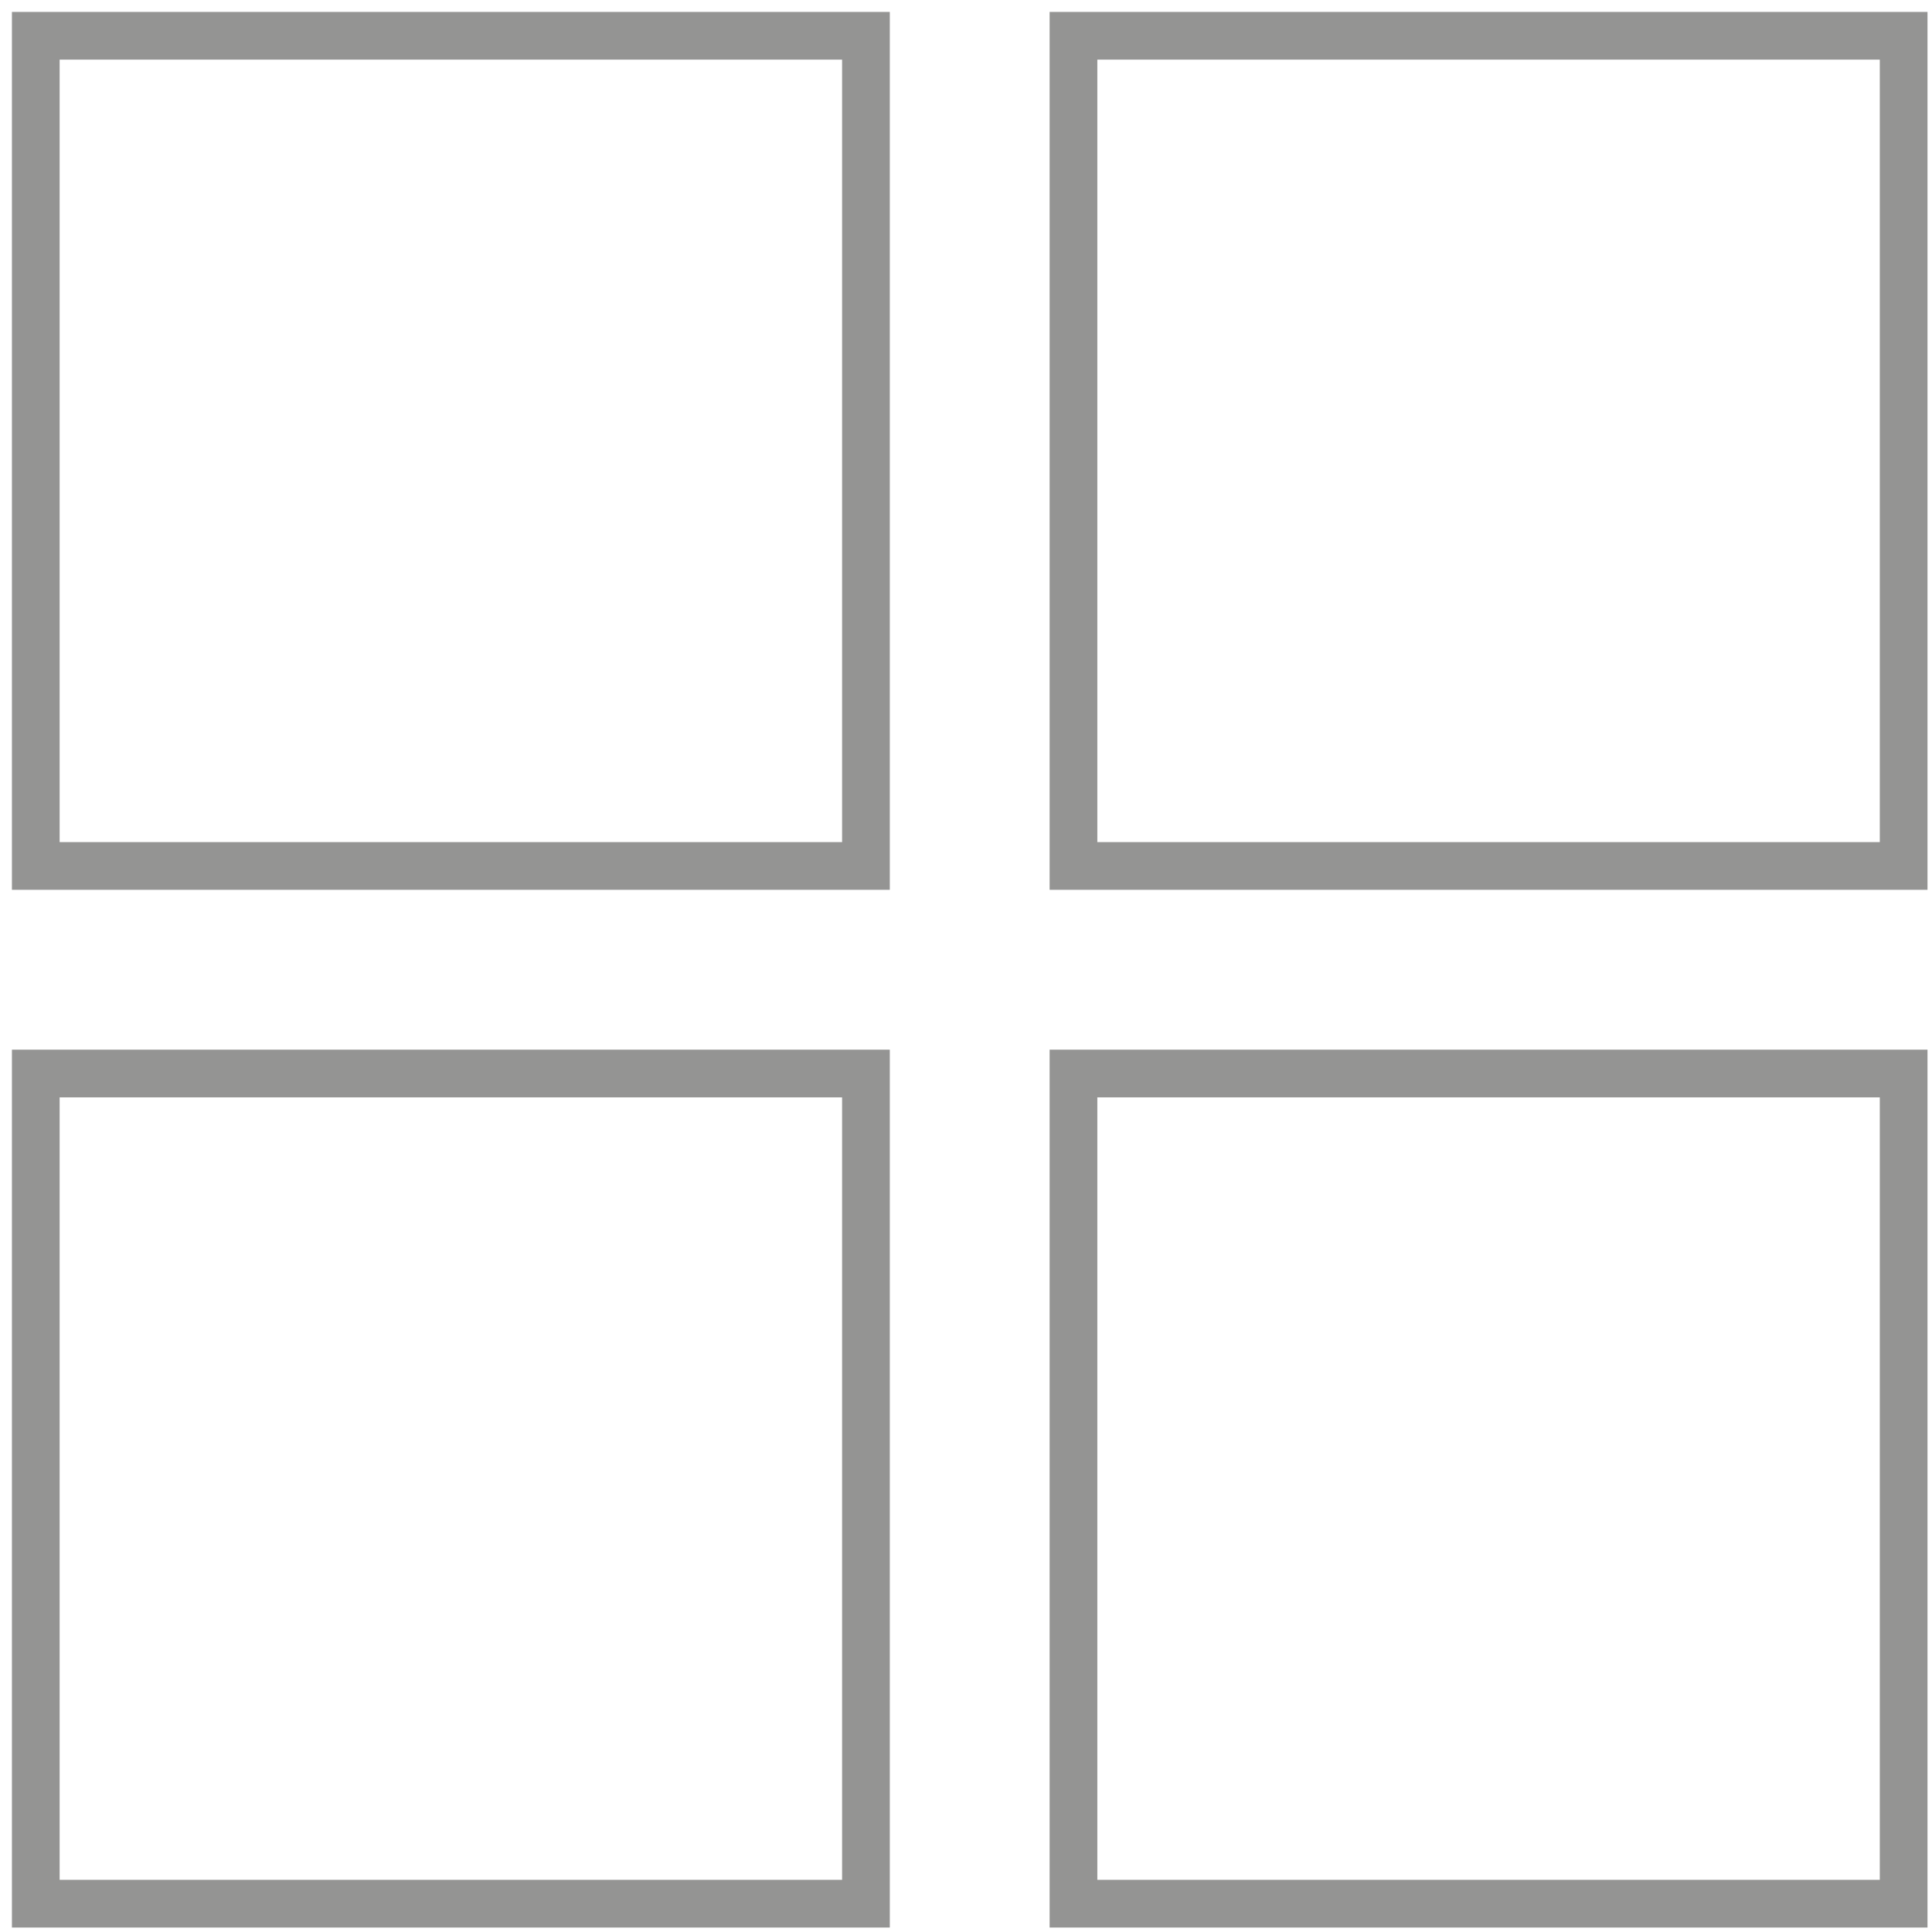
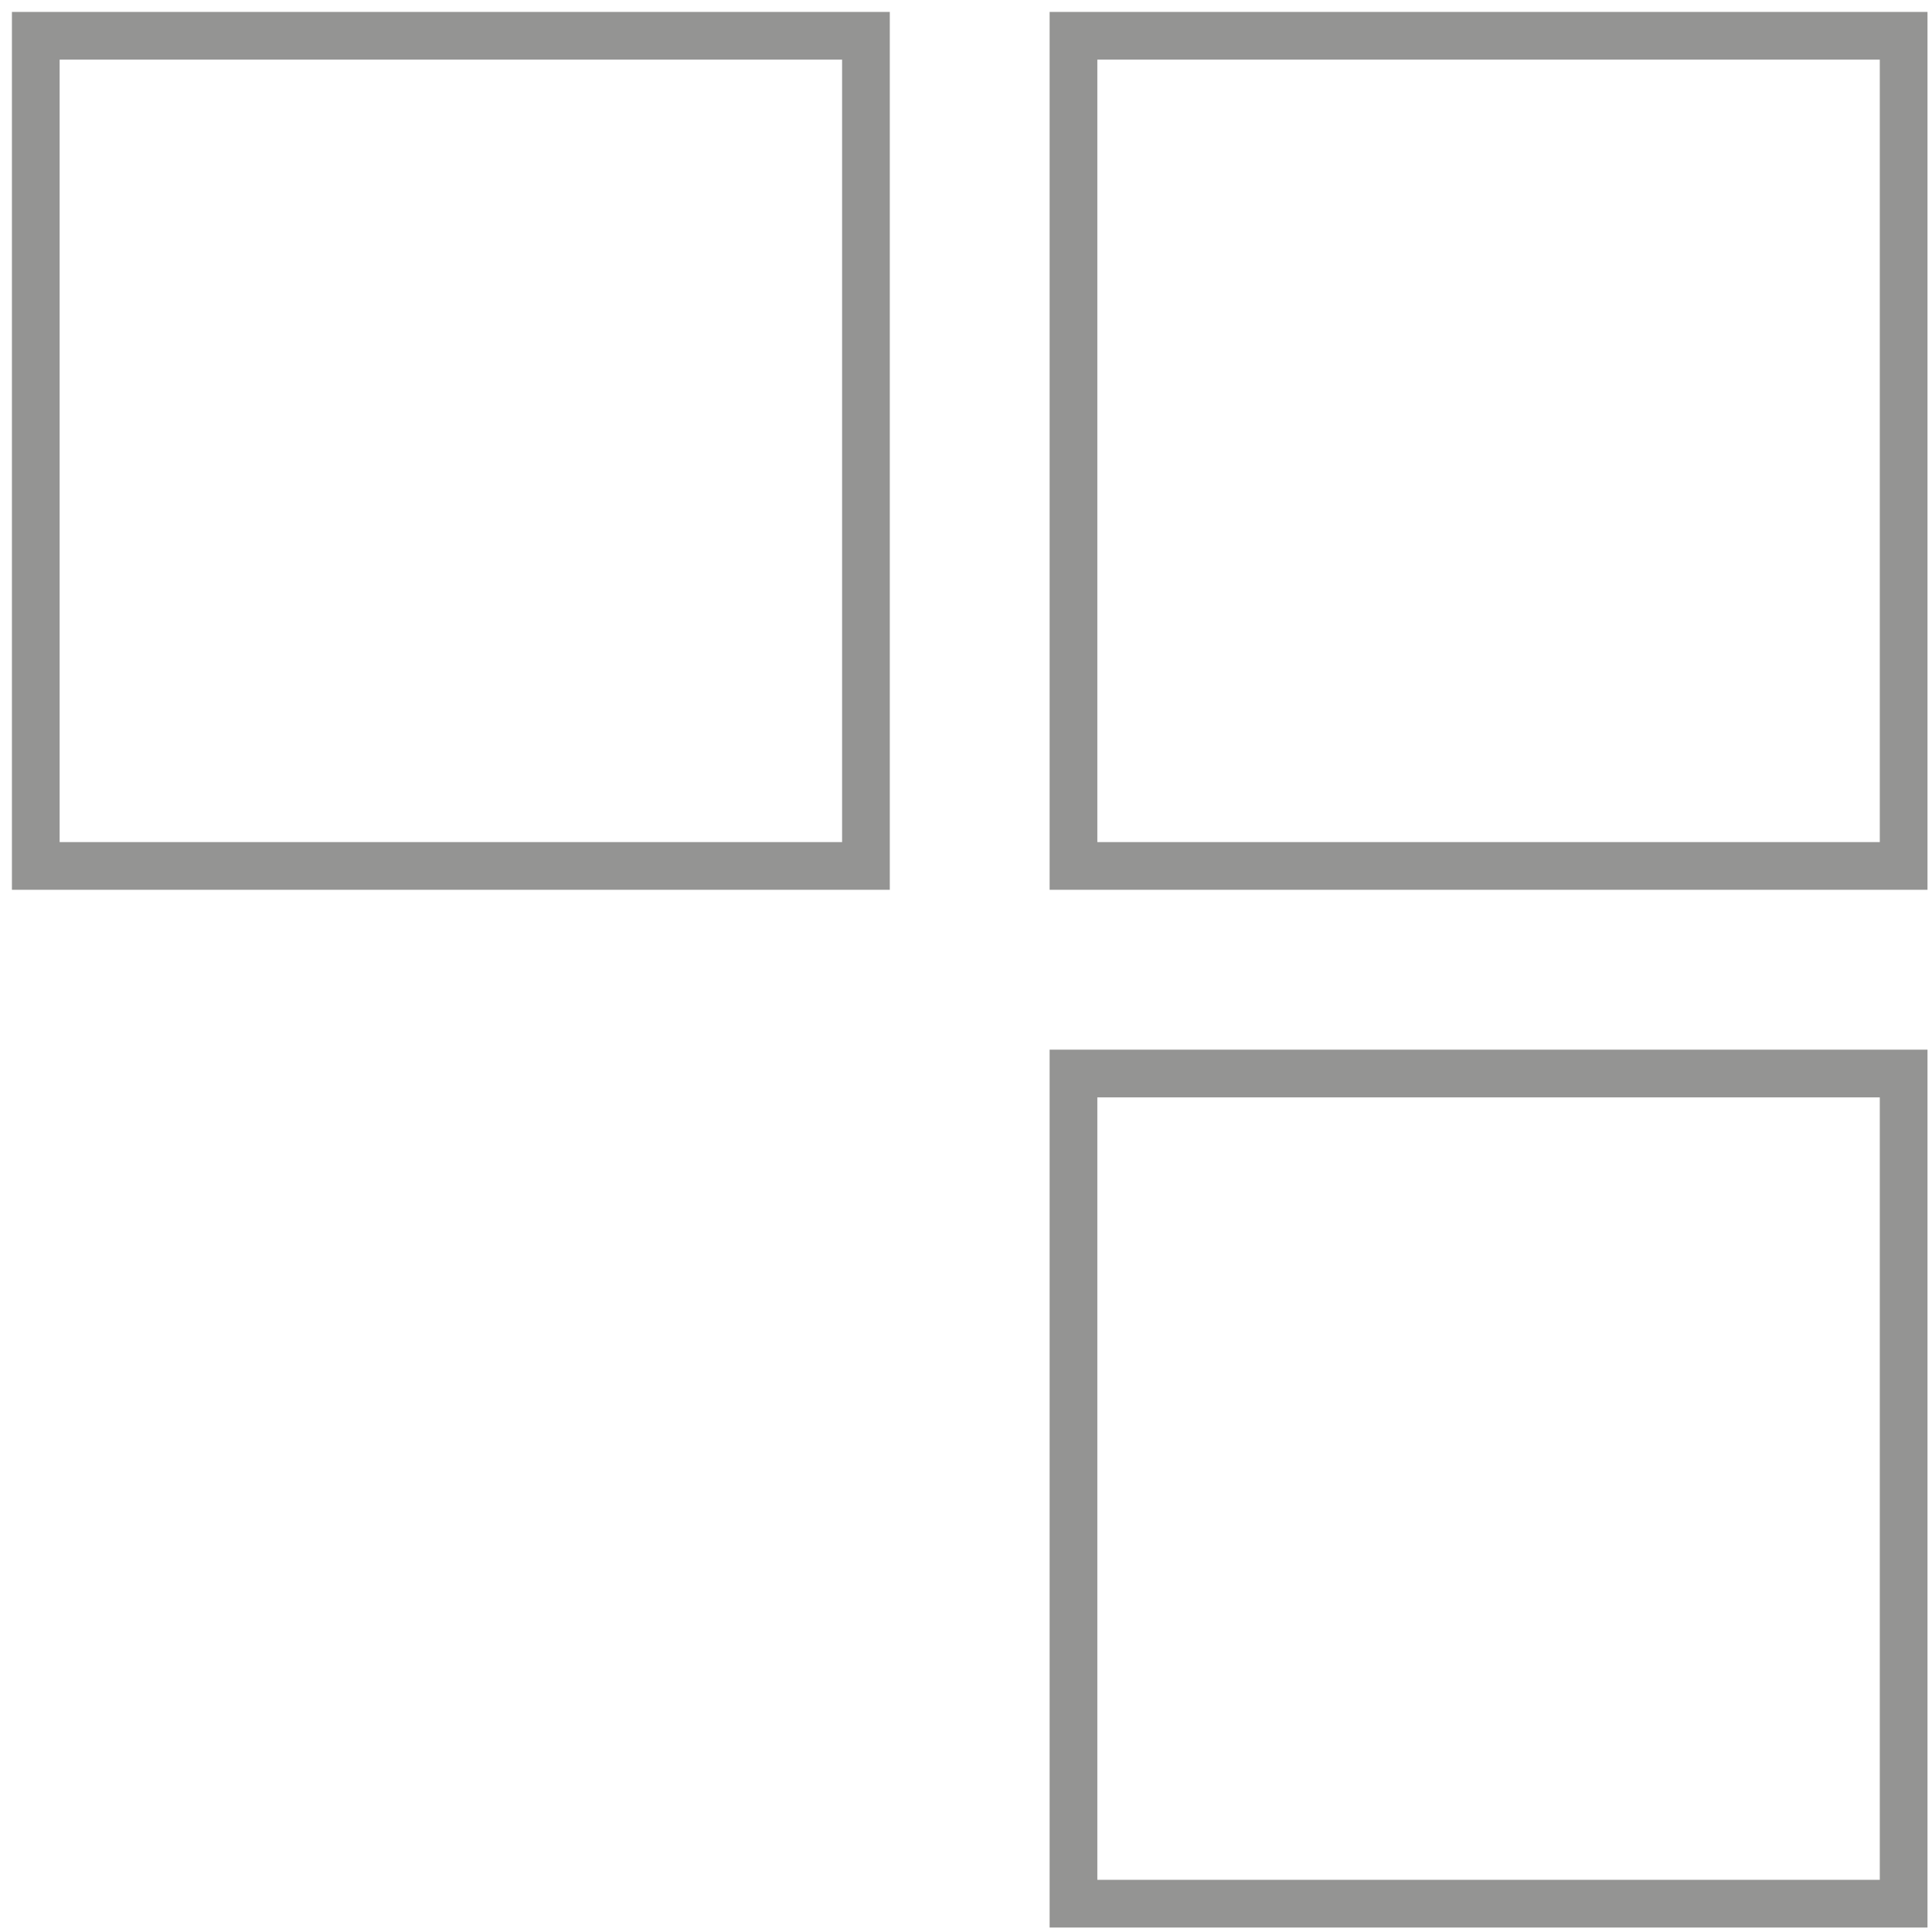
<svg xmlns="http://www.w3.org/2000/svg" width="108" height="108" viewBox="0 0 108 108" fill="none">
  <path d="M48.407 2H2V48.407H48.407V2Z" stroke="#2B2A29" stroke-opacity="0.5" stroke-width="2.667" stroke-miterlimit="22.926" />
  <path d="M106.415 2H60.008V48.407H106.415V2Z" stroke="#2B2A29" stroke-opacity="0.5" stroke-width="2.667" stroke-miterlimit="22.926" />
-   <path d="M48.407 60.01H2V106.417H48.407V60.01Z" stroke="#2B2A29" stroke-opacity="0.5" stroke-width="2.667" stroke-miterlimit="22.926" />
  <path d="M106.415 60.01H60.008V106.417H106.415V60.01Z" stroke="#2B2A29" stroke-opacity="0.5" stroke-width="2.667" stroke-miterlimit="22.926" />
</svg>